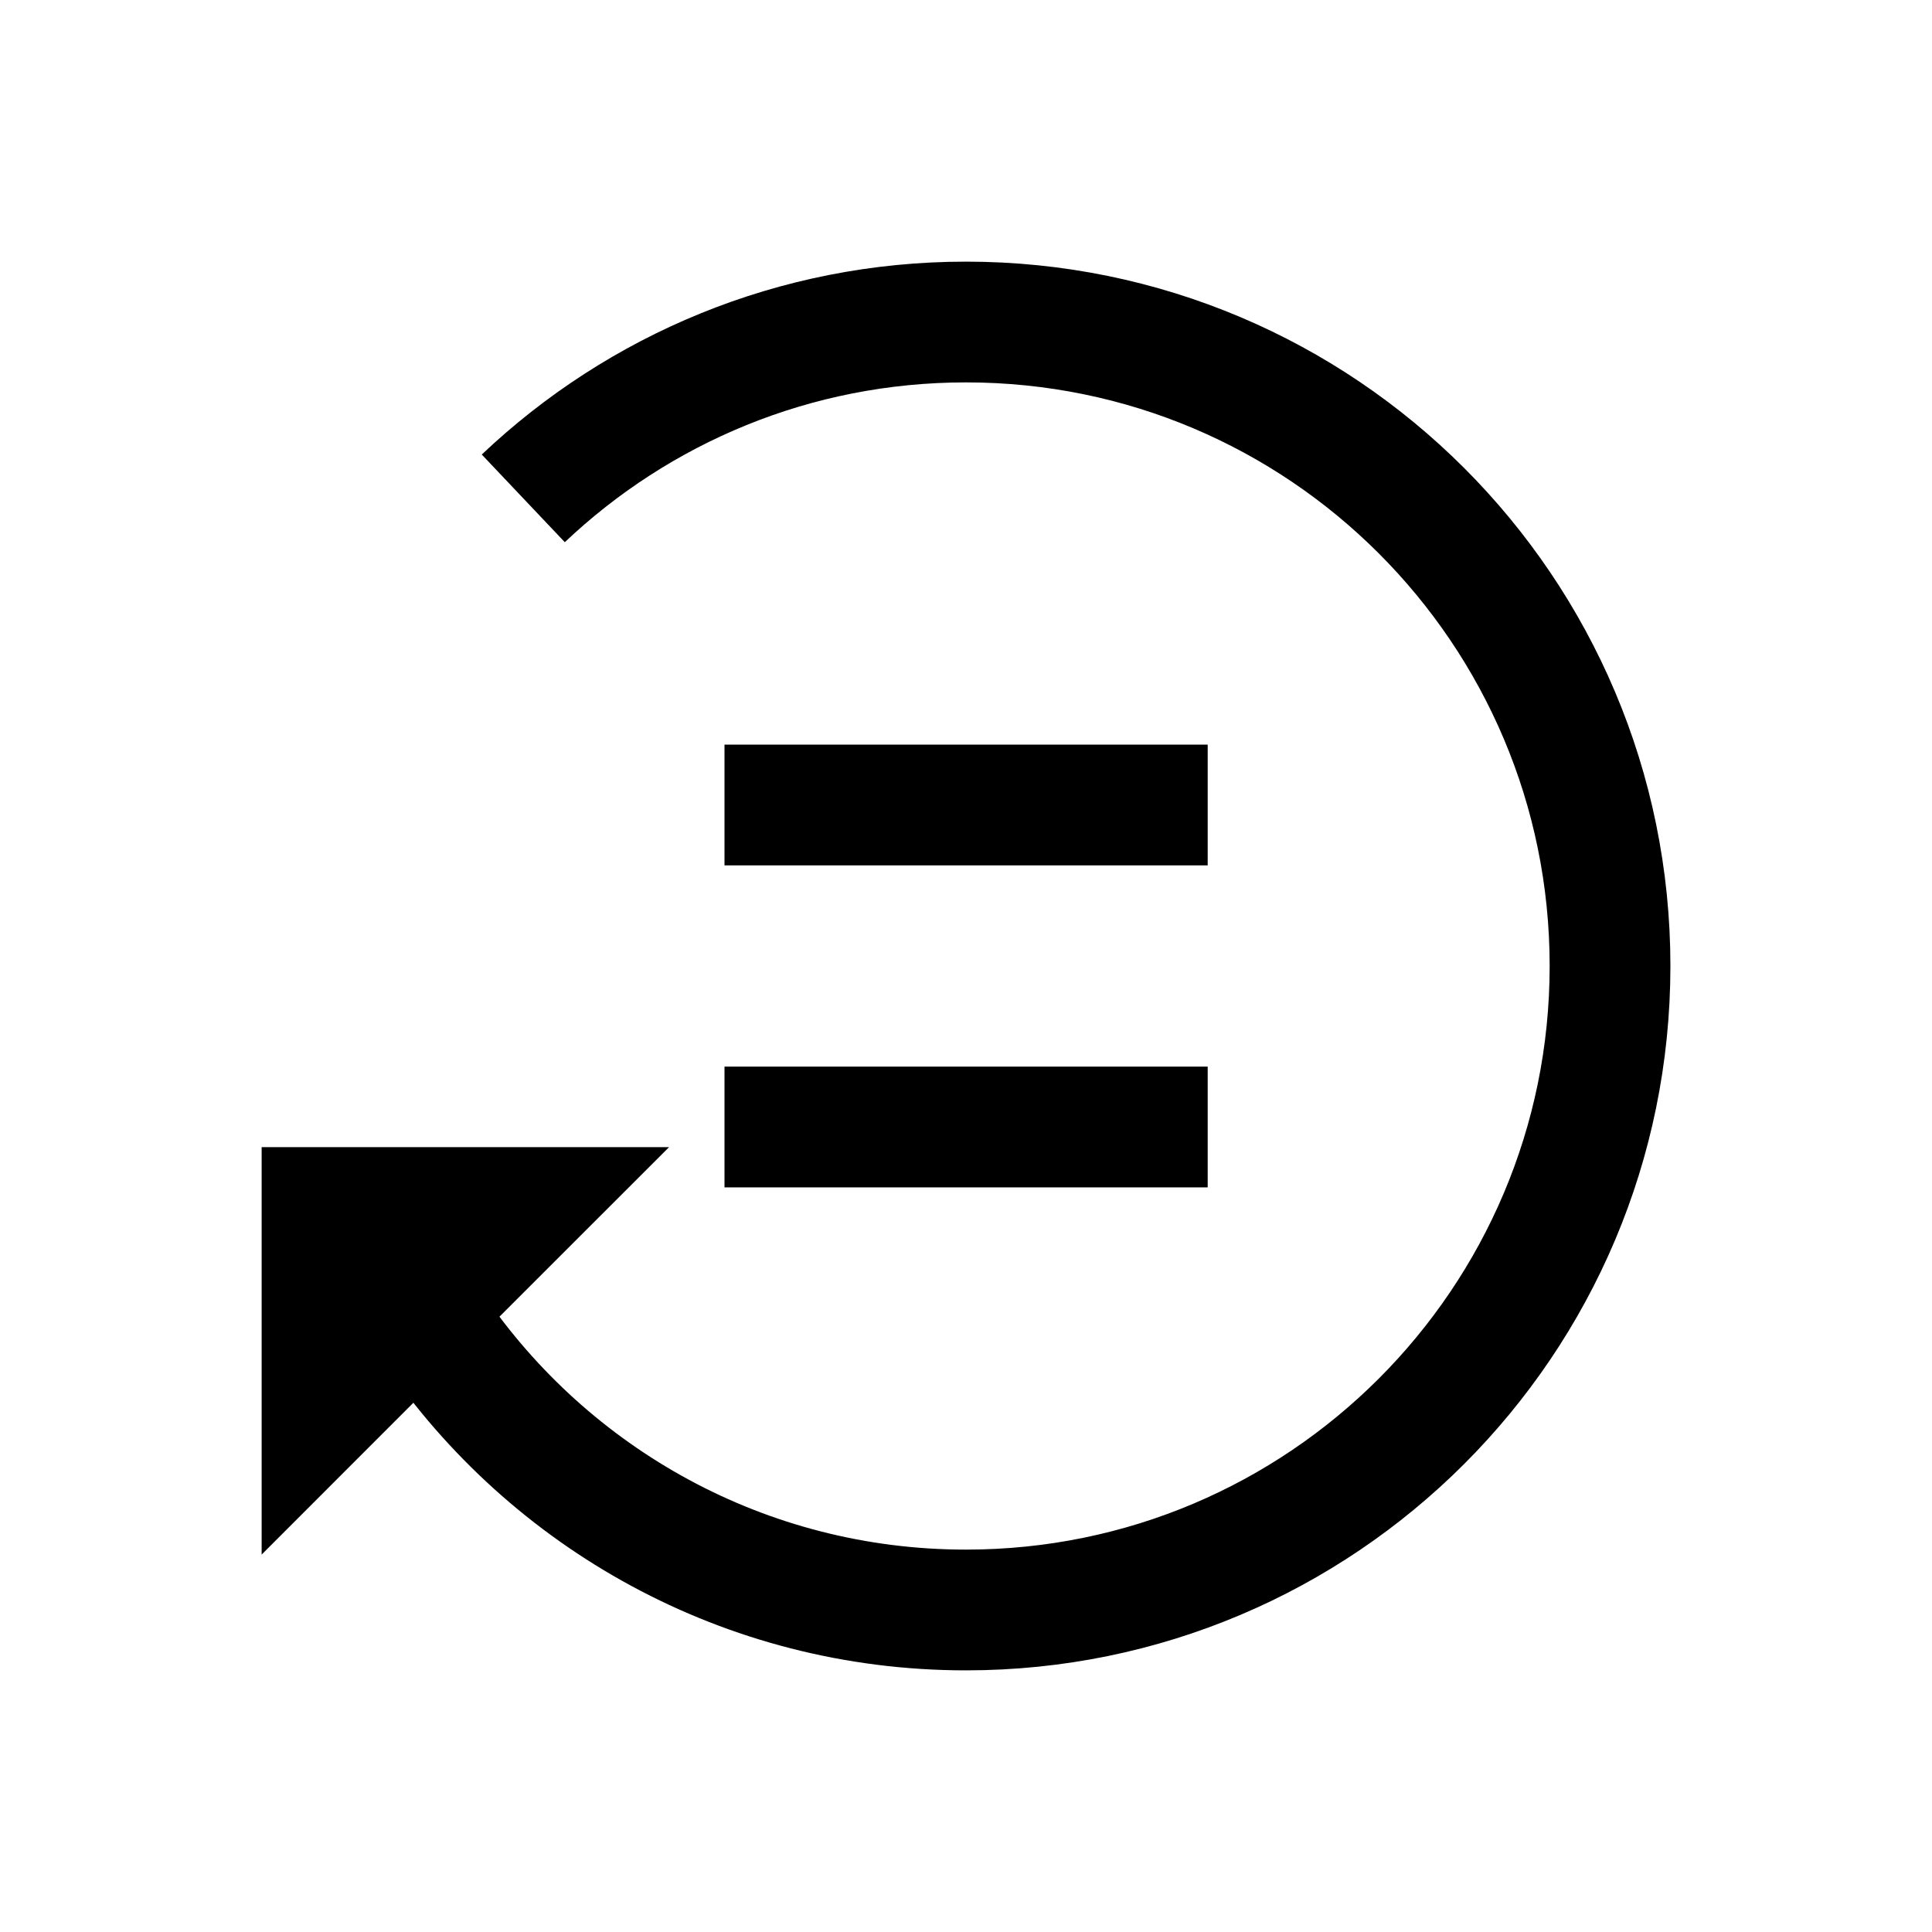
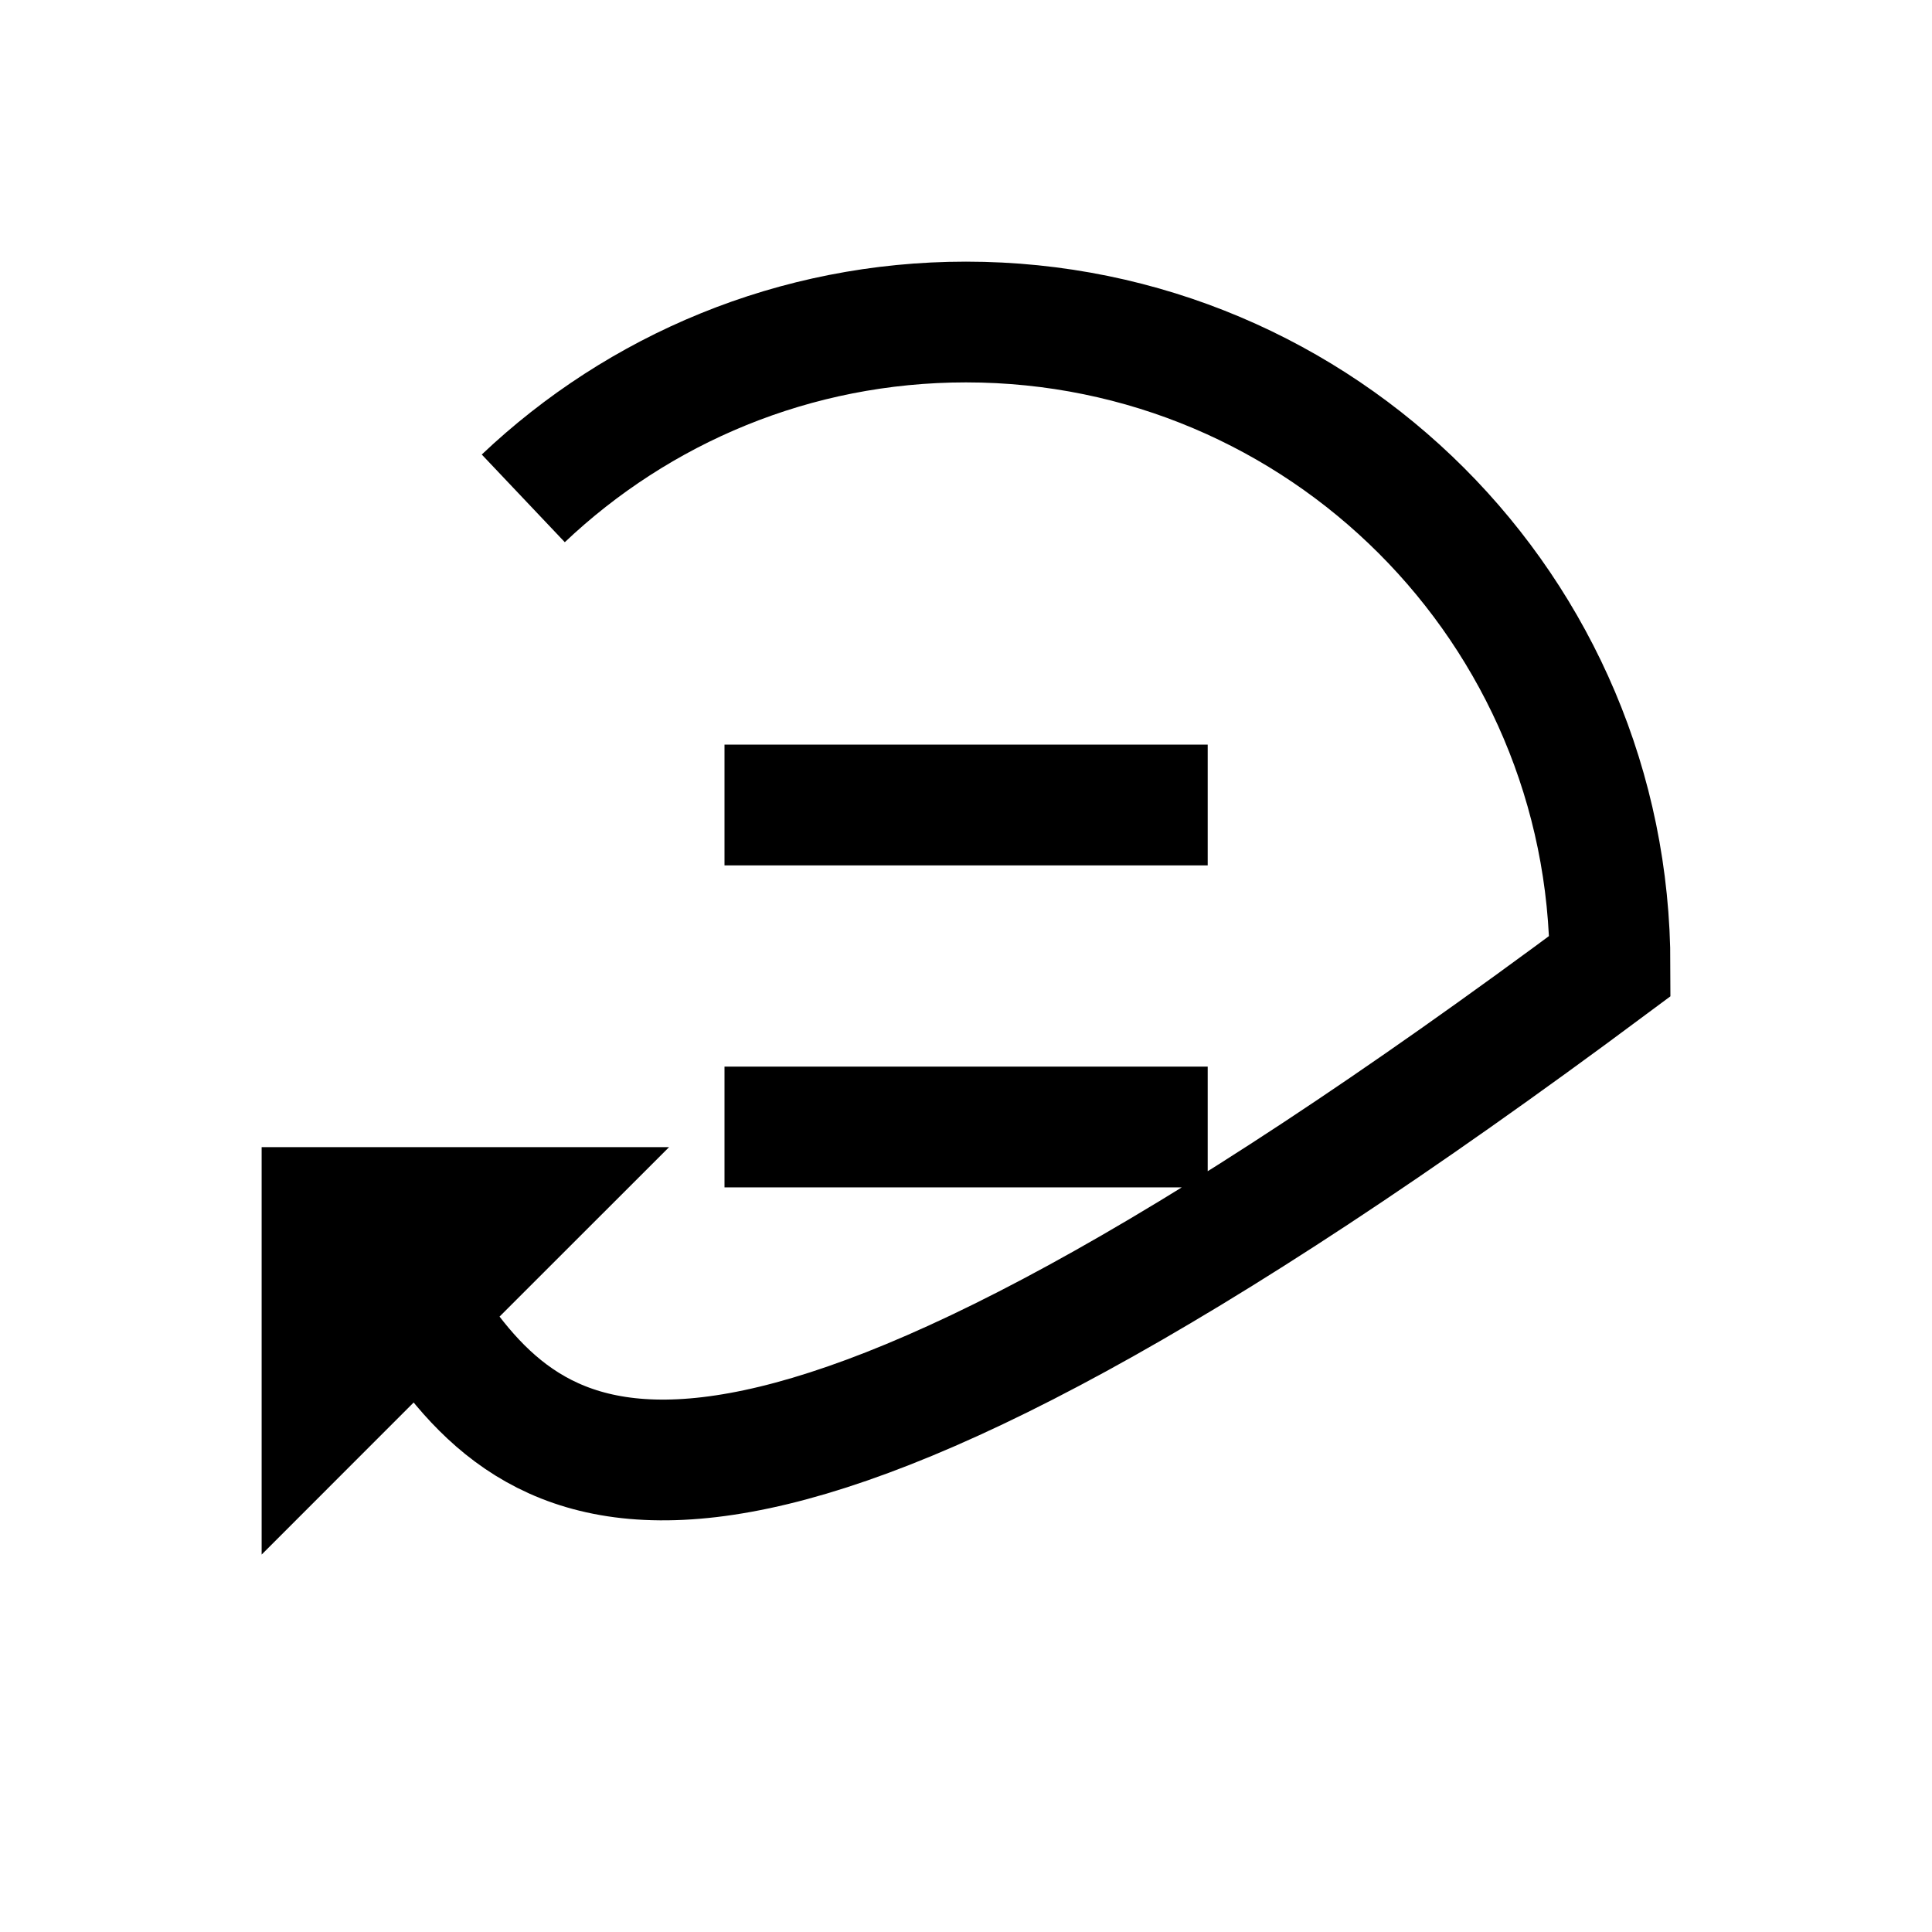
<svg xmlns="http://www.w3.org/2000/svg" width="40" height="40" viewBox="0 0 40 40" fill="none">
-   <path d="M15 16.667H25.004M15 23.333H25.004M10.834 10.318C13.223 8.055 16.45 6.667 20 6.667C27.364 6.667 33.334 12.636 33.334 20C33.334 27.364 27.364 33.333 20 33.333C15.418 33.333 11.375 31.021 8.975 27.5L8.75 27.083M8.75 27.083L10.834 25H6.667V29.167L8.75 27.083Z" stroke="black" stroke-width="2.5" />
+   <path d="M15 16.667H25.004M15 23.333H25.004M10.834 10.318C13.223 8.055 16.45 6.667 20 6.667C27.364 6.667 33.334 12.636 33.334 20C15.418 33.333 11.375 31.021 8.975 27.5L8.75 27.083M8.75 27.083L10.834 25H6.667V29.167L8.75 27.083Z" stroke="black" stroke-width="2.5" />
</svg>